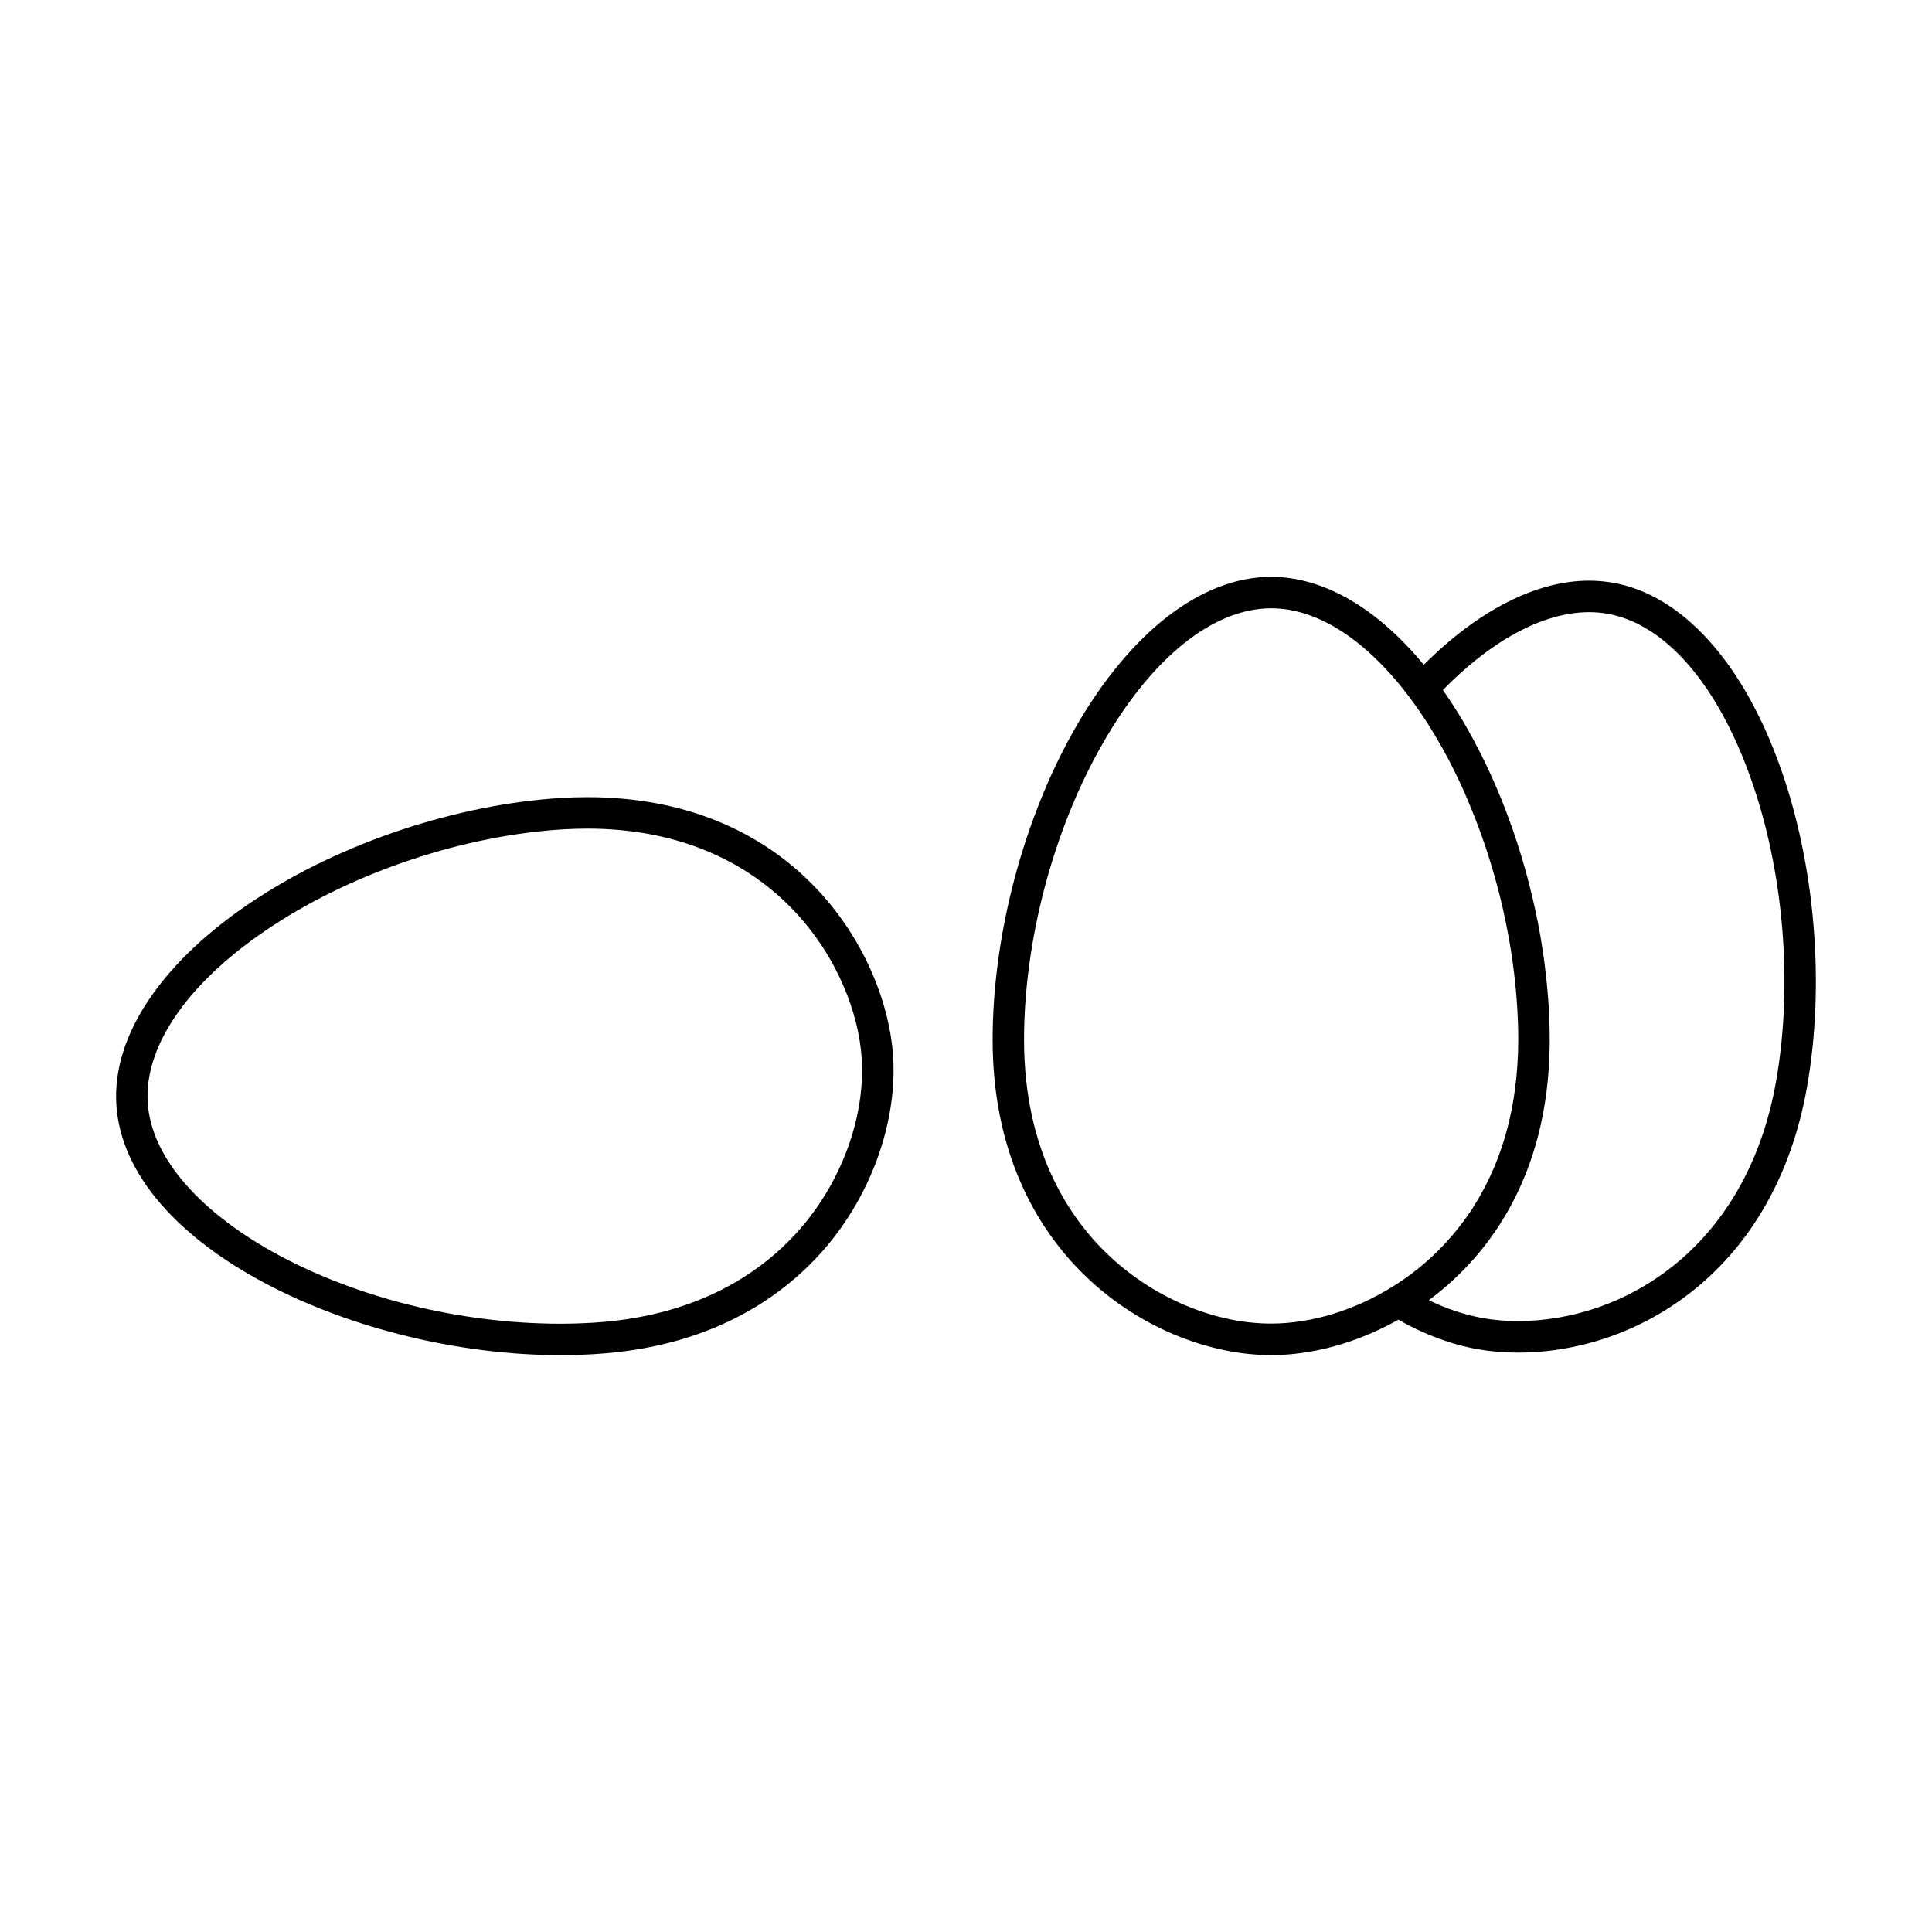
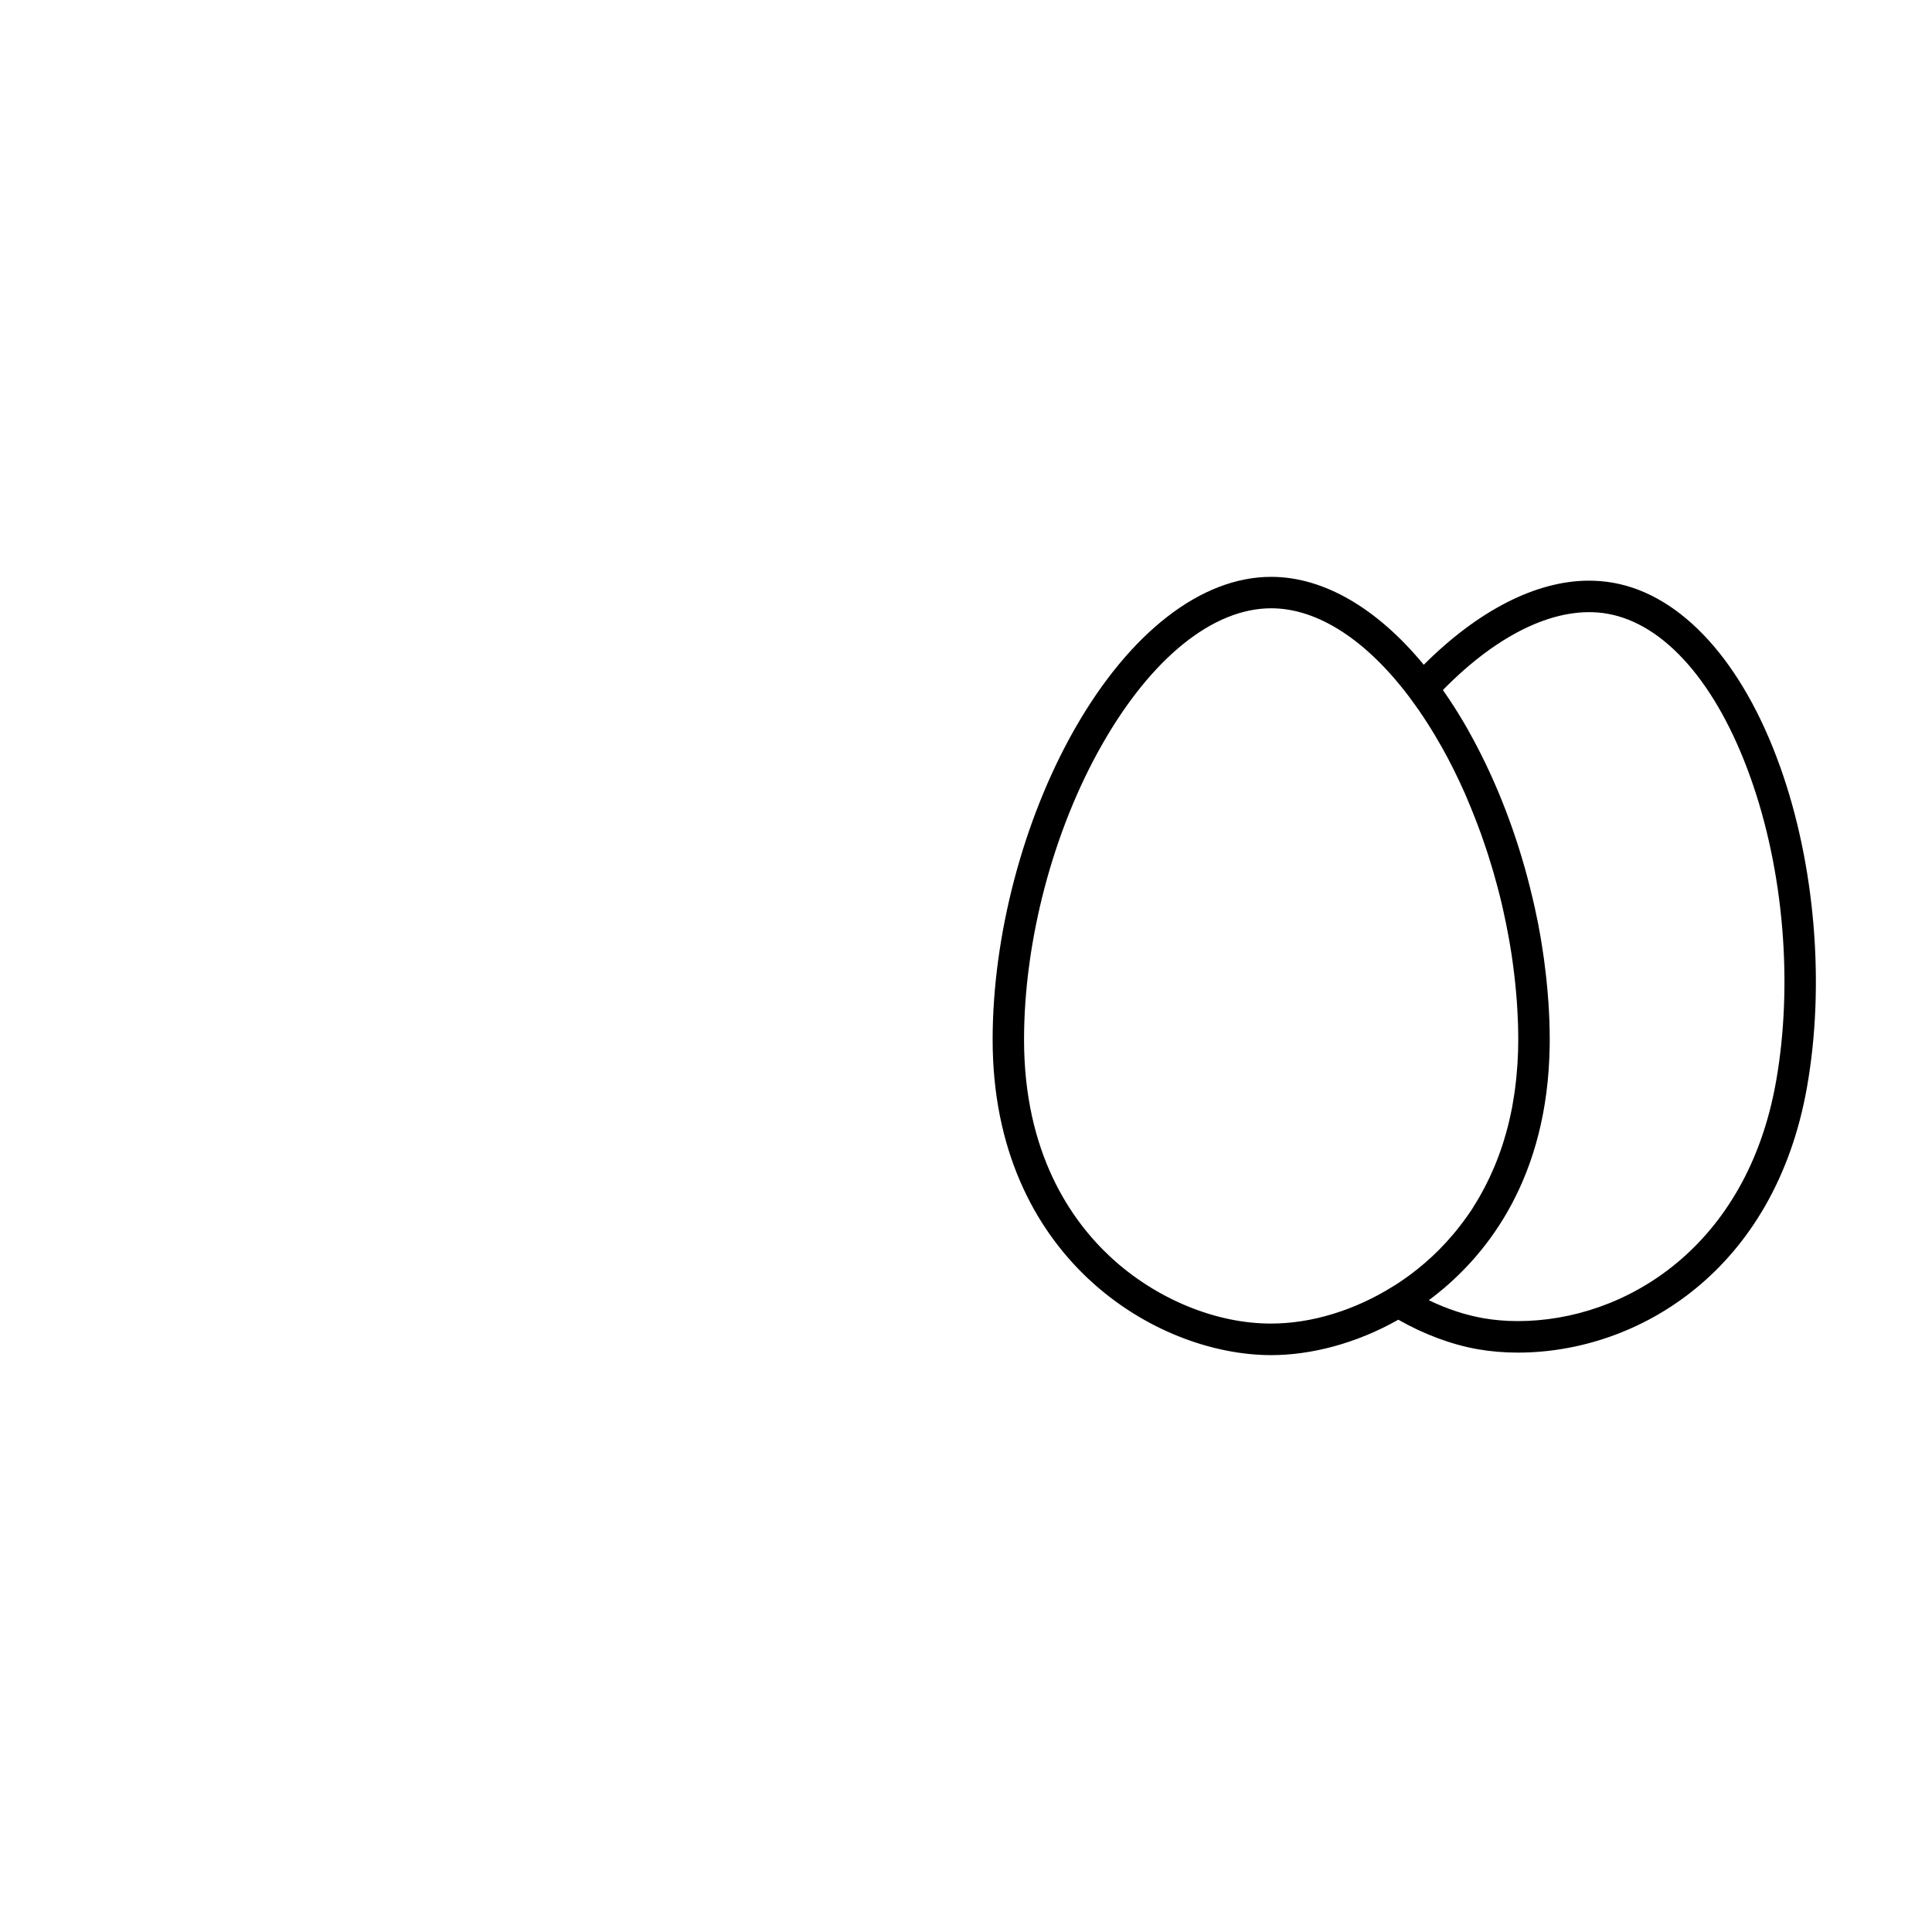
<svg xmlns="http://www.w3.org/2000/svg" fill="#000000" width="800px" height="800px" version="1.1" viewBox="144 144 512 512">
  <g>
-     <path d="m299.63 355.25c-2.262 0-4.594 0.07-6.918 0.215-27.562 1.699-57.773 11.699-80.816 26.766-24.691 16.148-38.207 35.992-37.066 54.469 2.34 38.016 64.051 66.426 117.66 66.434h0.012c3.117 0 6.246-0.105 9.301-0.297 33.066-2.023 52.012-17.18 62.078-29.52 11.551-14.176 17.84-32.605 16.809-49.289-1.633-26.598-25.09-68.777-81.055-68.777zm57.793 112.78c-9.023 11.059-26.086 24.652-56.141 26.492-2.883 0.176-5.824 0.277-8.785 0.277h-0.012c-54.336-0.02-107.49-28.5-109.34-58.617-0.945-15.406 11.195-32.52 33.309-46.969 21.895-14.309 50.586-23.816 76.766-25.426 2.16-0.121 4.301-0.195 6.402-0.195 50.266 0 71.285 37.383 72.738 60.945 0.91 14.641-4.676 30.914-14.938 43.492z" />
    <path d="m615.76 347.21c-9.91-27.789-26.059-45.559-44.281-48.777-2.074-0.363-4.231-0.551-6.398-0.551-13.949 0-29.344 7.875-43.766 22.289-12.363-15-26.555-23.301-40.445-23.301-18.512 0-37.477 14.707-52.082 40.344-13.609 23.922-21.73 54.699-21.73 82.316 0 57.641 43.156 83.594 73.809 83.594 10.52 0 22.504-3.047 33.703-9.387 6.82 3.883 14.07 6.594 21.074 7.828 3.367 0.586 6.918 0.891 10.59 0.891 31.973 0 68.074-21.766 76.645-70.387 4.805-27.215 2.141-58.93-7.117-84.859zm-177.39 129.98c-10.48-9.703-22.988-27.562-22.988-57.66 0-26.238 7.719-55.469 20.672-78.195 13.07-22.973 29.402-36.133 44.824-36.133 12.379 0 25.328 8.484 36.734 23.684 0.02 0.039 0.039 0.082 0.059 0.105 3.039 4.035 5.856 8.449 8.488 13.121 0.5 0.898 0.977 1.797 1.477 2.707 0.273 0.516 0.523 1.023 0.797 1.547 0.504 0.945 0.969 1.91 1.441 2.891 0.273 0.523 0.523 1.062 0.777 1.594 0.508 1.062 0.973 2.144 1.477 3.231 0.258 0.586 0.52 1.18 0.754 1.773 0.324 0.766 0.656 1.547 0.973 2.328 0.352 0.852 0.691 1.719 1.031 2.586 0.309 0.781 0.609 1.578 0.906 2.363 0.238 0.641 0.48 1.27 0.711 1.918 0.398 1.109 0.777 2.215 1.152 3.344 0.215 0.621 0.414 1.25 0.621 1.867 0.277 0.898 0.559 1.793 0.836 2.695 0.227 0.746 0.453 1.508 0.68 2.246 0.289 0.969 0.551 1.941 0.805 2.91 0.145 0.535 0.301 1.074 0.434 1.605 0.344 1.281 0.648 2.559 0.953 3.828 0.109 0.488 0.215 0.961 0.328 1.438 0.293 1.289 0.562 2.574 0.828 3.863 0.074 0.312 0.121 0.613 0.176 0.934 0.266 1.301 0.504 2.602 0.73 3.894 0.066 0.352 0.125 0.711 0.176 1.059 0.25 1.43 0.469 2.856 0.66 4.297 0.047 0.316 0.098 0.648 0.125 0.961 0.195 1.5 0.387 3.008 0.535 4.492 0.012 0.051 0.012 0.105 0.012 0.141 0.152 1.48 0.293 2.961 0.395 4.438 0.02 0.273 0.039 0.535 0.059 0.812 0.105 1.449 0.176 2.91 0.227 4.352 0.012 0.277 0.023 0.543 0.047 0.832 0.039 1.5 0.07 2.984 0.07 4.465 0 1.117-0.02 2.203-0.051 3.258-0.012 0.352-0.039 0.719-0.055 1.062-0.031 0.719-0.059 1.414-0.105 2.125-0.031 0.402-0.066 0.805-0.098 1.211-0.039 0.648-0.102 1.281-0.156 1.918-0.07 0.715-0.125 1.414-0.227 2.117-0.059 0.539-0.117 1.094-0.195 1.621-0.082 0.598-0.172 1.199-0.266 1.793-0.051 0.293-0.102 0.574-0.145 0.871-0.102 0.648-0.215 1.301-0.324 1.941-0.031 0.117-0.055 0.238-0.074 0.352-1.793 9.219-4.867 16.887-8.469 23.195-0.039 0.066-0.07 0.117-0.105 0.176-0.488 0.836-0.953 1.633-1.465 2.418-0.105 0.188-0.227 0.371-0.324 0.551-0.145 0.238-0.316 0.465-0.453 0.691-0.289 0.418-0.559 0.836-0.848 1.238-0.09 0.125-0.176 0.258-0.277 0.383-4.727 6.68-10.004 11.645-14.809 15.227-0.309 0.227-0.598 0.449-0.918 0.676-0.441 0.312-0.875 0.609-1.289 0.898-0.5 0.344-0.984 0.684-1.484 1.004-0.316 0.195-0.598 0.395-0.902 0.559-10.078 6.348-21.598 9.949-32.465 9.949-14.656 0.023-30.551-6.543-42.477-17.566zm176.3-46.586c-7.734 43.871-39.953 63.5-68.438 63.5-3.168 0-6.238-0.266-9.129-0.766-4.758-0.836-9.664-2.457-14.449-4.769 12.953-9.598 29.371-28.094 31.746-60.875 0-0.121 0.02-0.262 0.02-0.387 0.051-0.605 0.082-1.211 0.109-1.84 0.035-0.516 0.055-1.023 0.074-1.543 0.02-0.438 0.039-0.863 0.039-1.305 0.039-1.02 0.051-2.047 0.051-3.09 0-1.578-0.031-3.141-0.082-4.727-0.012-0.277-0.012-0.527-0.031-0.785-0.055-1.508-0.137-3.004-0.238-4.508-0.035-0.344-0.055-0.699-0.086-1.043-0.105-1.477-0.238-2.961-0.395-4.453-0.031-0.336-0.074-0.691-0.105-1.039-0.137-1.238-0.281-2.481-0.453-3.727-0.055-0.465-0.117-0.922-0.176-1.379-0.188-1.258-0.371-2.523-0.578-3.777-0.105-0.648-0.207-1.293-0.316-1.953-0.207-1.16-0.414-2.332-0.645-3.508-0.16-0.828-0.336-1.652-0.52-2.473-0.105-0.523-0.215-1.023-0.316-1.535-0.352-1.582-0.734-3.16-1.125-4.731-0.059-0.227-0.102-0.434-0.152-0.656-3.496-13.977-8.676-27.559-15.199-39.562-0.152-0.297-0.316-0.578-0.484-0.875-0.293-0.523-0.57-1.062-0.867-1.582-1.582-2.797-3.234-5.441-4.906-7.961-0.031-0.039-0.051-0.07-0.074-0.105-0.473-0.691-0.941-1.375-1.41-2.055-0.055-0.07-0.105-0.152-0.156-0.227 14.898-15.215 30.539-22.523 43.609-20.223 15.211 2.68 29.008 18.488 37.891 43.367 8.824 24.633 11.352 54.742 6.793 80.59z" />
  </g>
</svg>